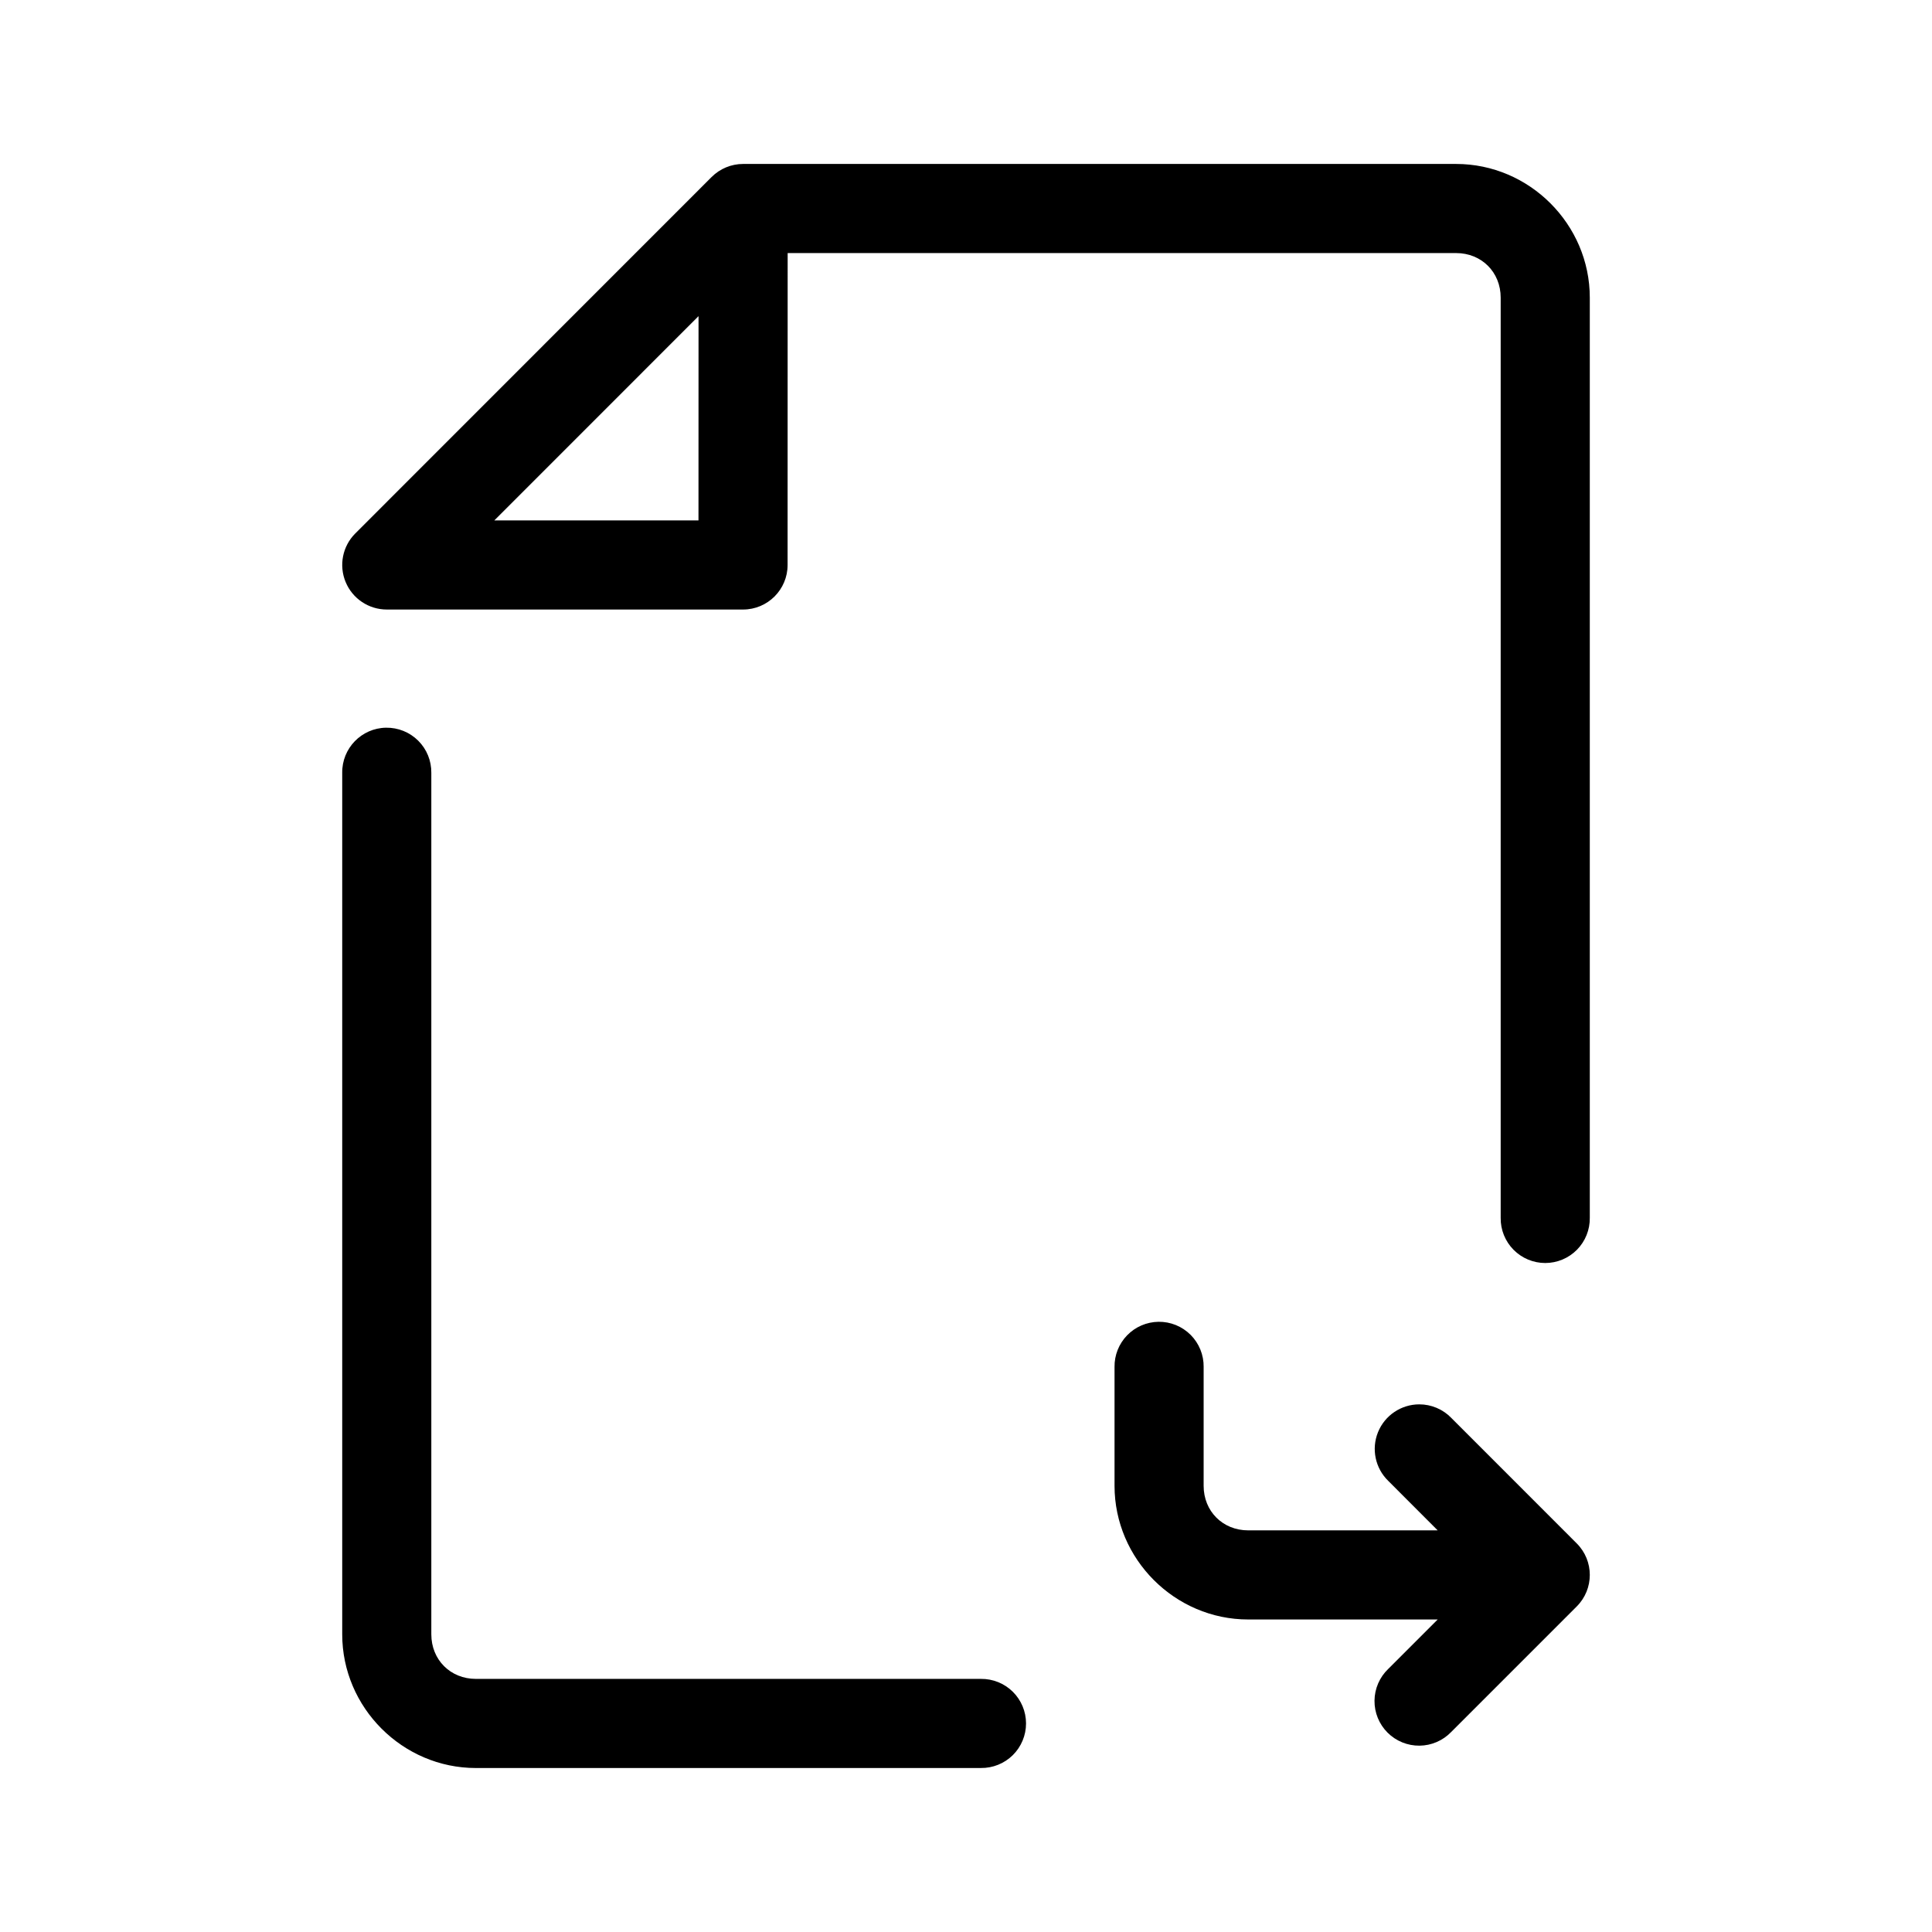
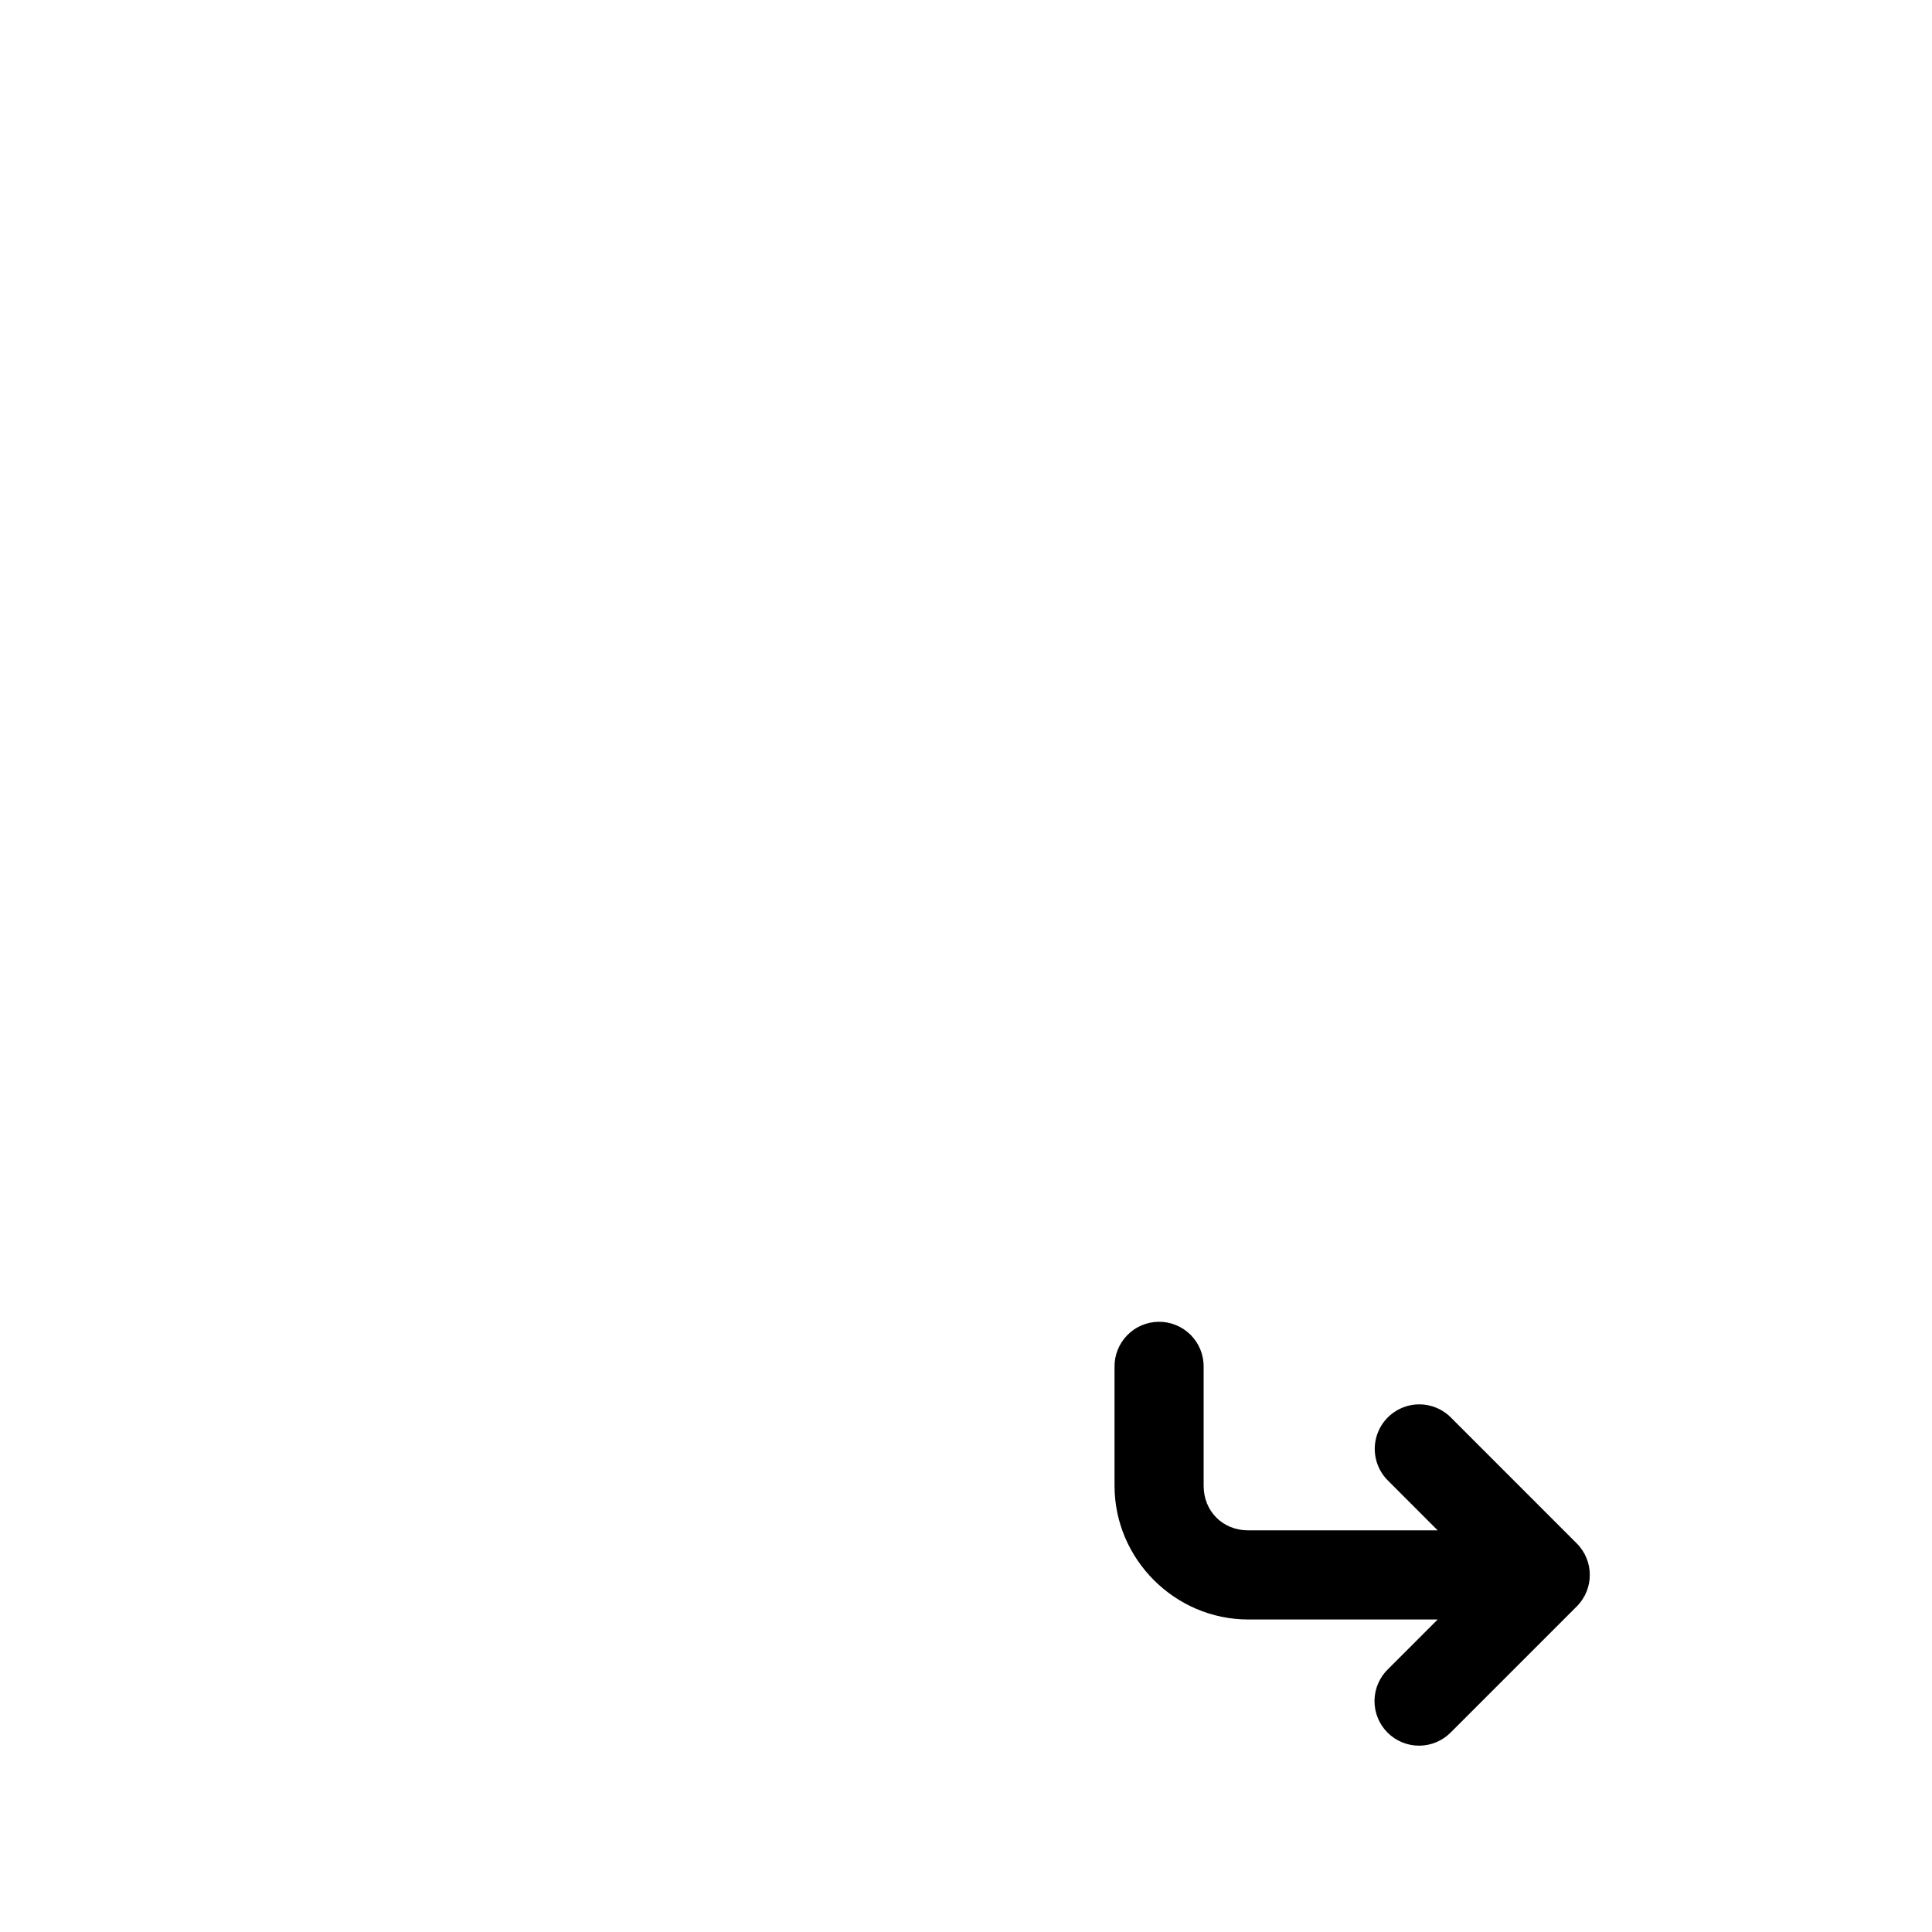
<svg xmlns="http://www.w3.org/2000/svg" fill="#000000" width="800px" height="800px" version="1.1" viewBox="144 144 512 512">
  <g>
-     <path d="m340.93 187.45c-3.129 0-6.133 1.246-8.348 3.461l-94.434 94.465c-3.375 3.375-4.383 8.453-2.555 12.863 1.824 4.414 6.129 7.289 10.902 7.293h94.422c6.519 0 11.805-5.289 11.805-11.809l0.016-82.656h177.15c6.746 0 11.809 5.062 11.809 11.809v243.86c-0.047 3.16 1.18 6.207 3.398 8.457s5.25 3.519 8.41 3.519 6.188-1.27 8.41-3.519c2.219-2.25 3.441-5.297 3.398-8.457v-243.86c0-19.422-16.004-35.426-35.426-35.426zm-11.809 40.328-0.016 54.137h-54.105zm-82.809 109.07c-6.516 0.102-11.715 5.465-11.621 11.98v228.29c0 19.422 16.004 35.426 35.426 35.426h133.82l-0.004-0.004c3.16 0.043 6.207-1.18 8.461-3.398 2.25-2.219 3.516-5.25 3.516-8.41s-1.266-6.188-3.516-8.41c-2.254-2.219-5.301-3.441-8.461-3.398h-133.82c-6.746 0-11.809-5.062-11.809-11.809v-228.29 0.004c0.047-3.195-1.203-6.269-3.461-8.527-2.262-2.258-5.336-3.5-8.531-3.453z" />
    <path d="m451 494.29c-3.129 0.047-6.117 1.332-8.297 3.578-2.184 2.246-3.387 5.269-3.34 8.398v31.488c0 19.422 16.004 35.426 35.426 35.426h50.215l-13.113 13.113h-0.004c-2.289 2.199-3.598 5.227-3.629 8.398-0.035 3.176 1.215 6.227 3.457 8.473 2.246 2.242 5.297 3.488 8.473 3.457 3.172-0.031 6.199-1.34 8.395-3.629l33.273-33.273c4.609-4.609 4.609-12.086 0-16.695l-33.273-33.285v-0.004c-2.223-2.285-5.281-3.57-8.469-3.566-4.801 0.008-9.117 2.922-10.926 7.367-1.805 4.449-0.738 9.547 2.699 12.898l13.113 13.129h-50.215c-6.746 0-11.809-5.062-11.809-11.809v-31.488h0.004c0.043-3.188-1.203-6.262-3.461-8.52-2.254-2.254-5.328-3.504-8.52-3.457z" />
  </g>
</svg>